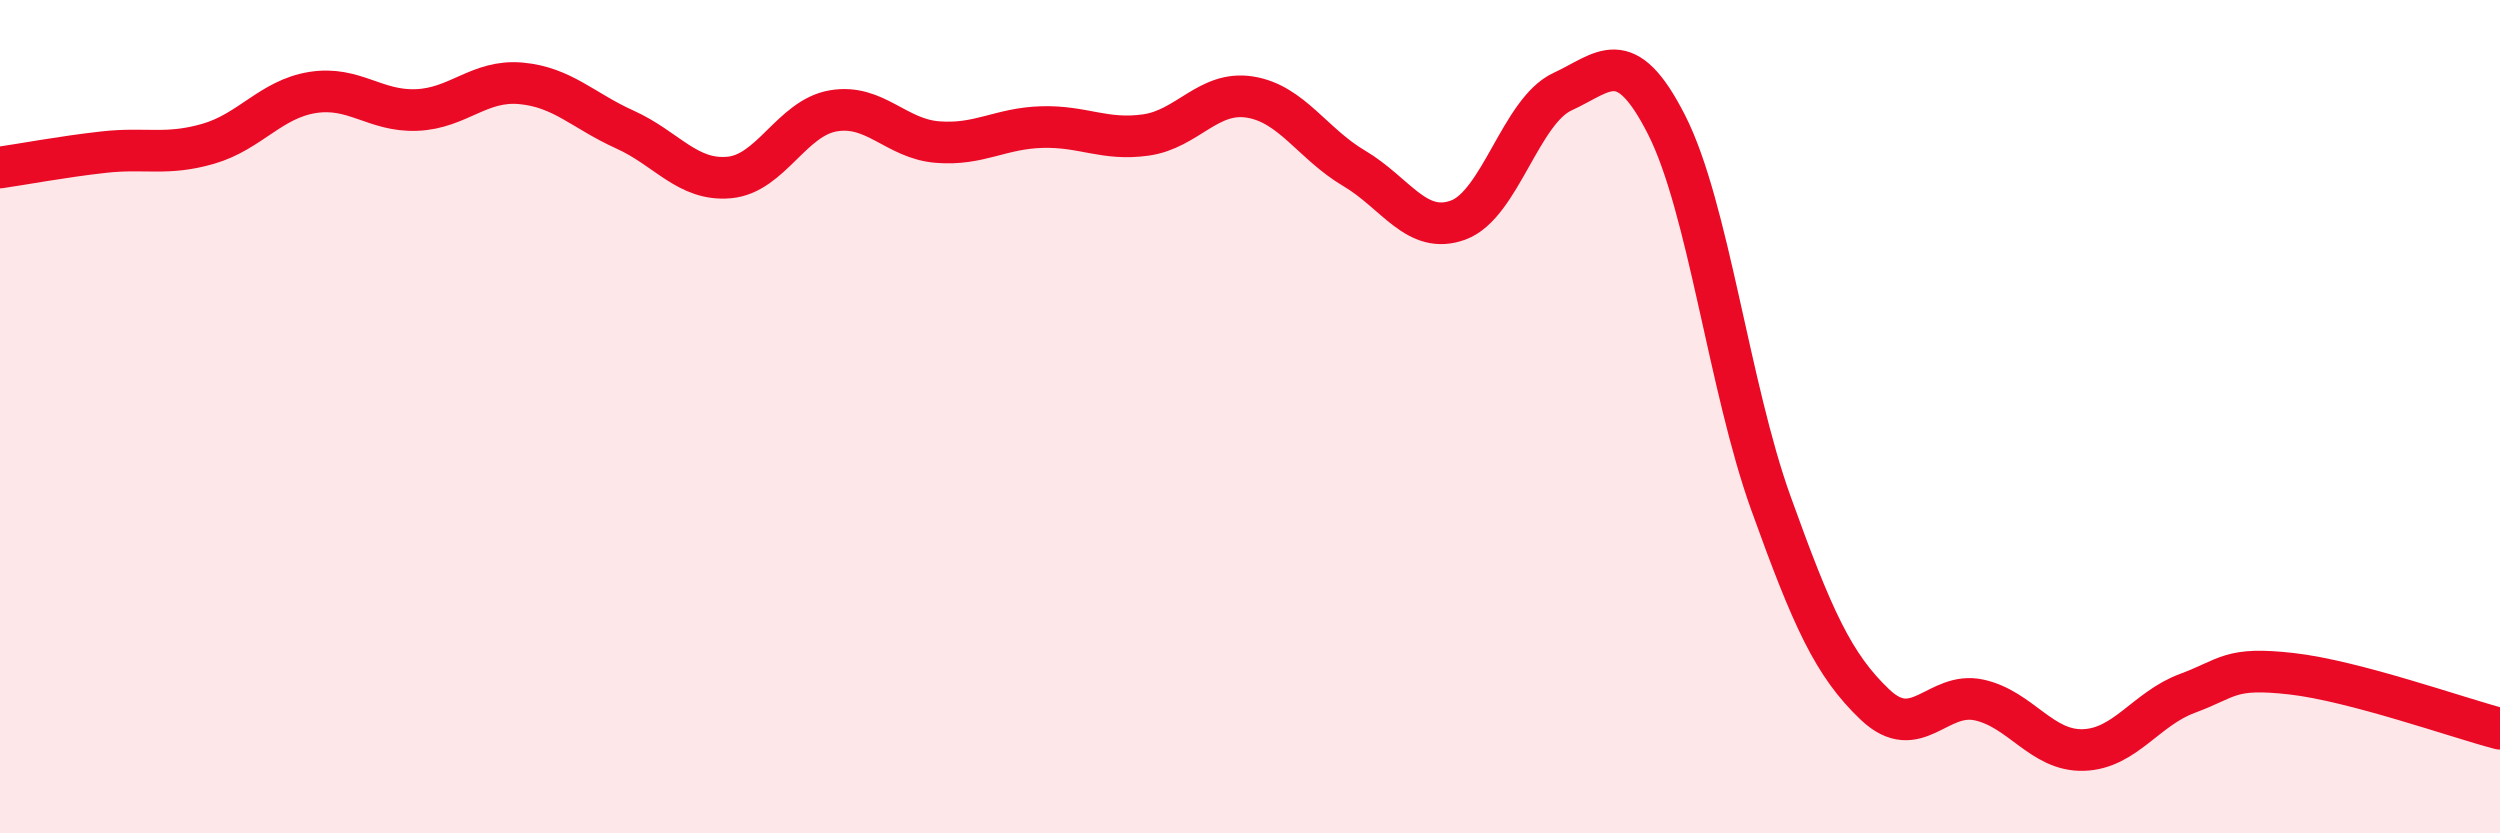
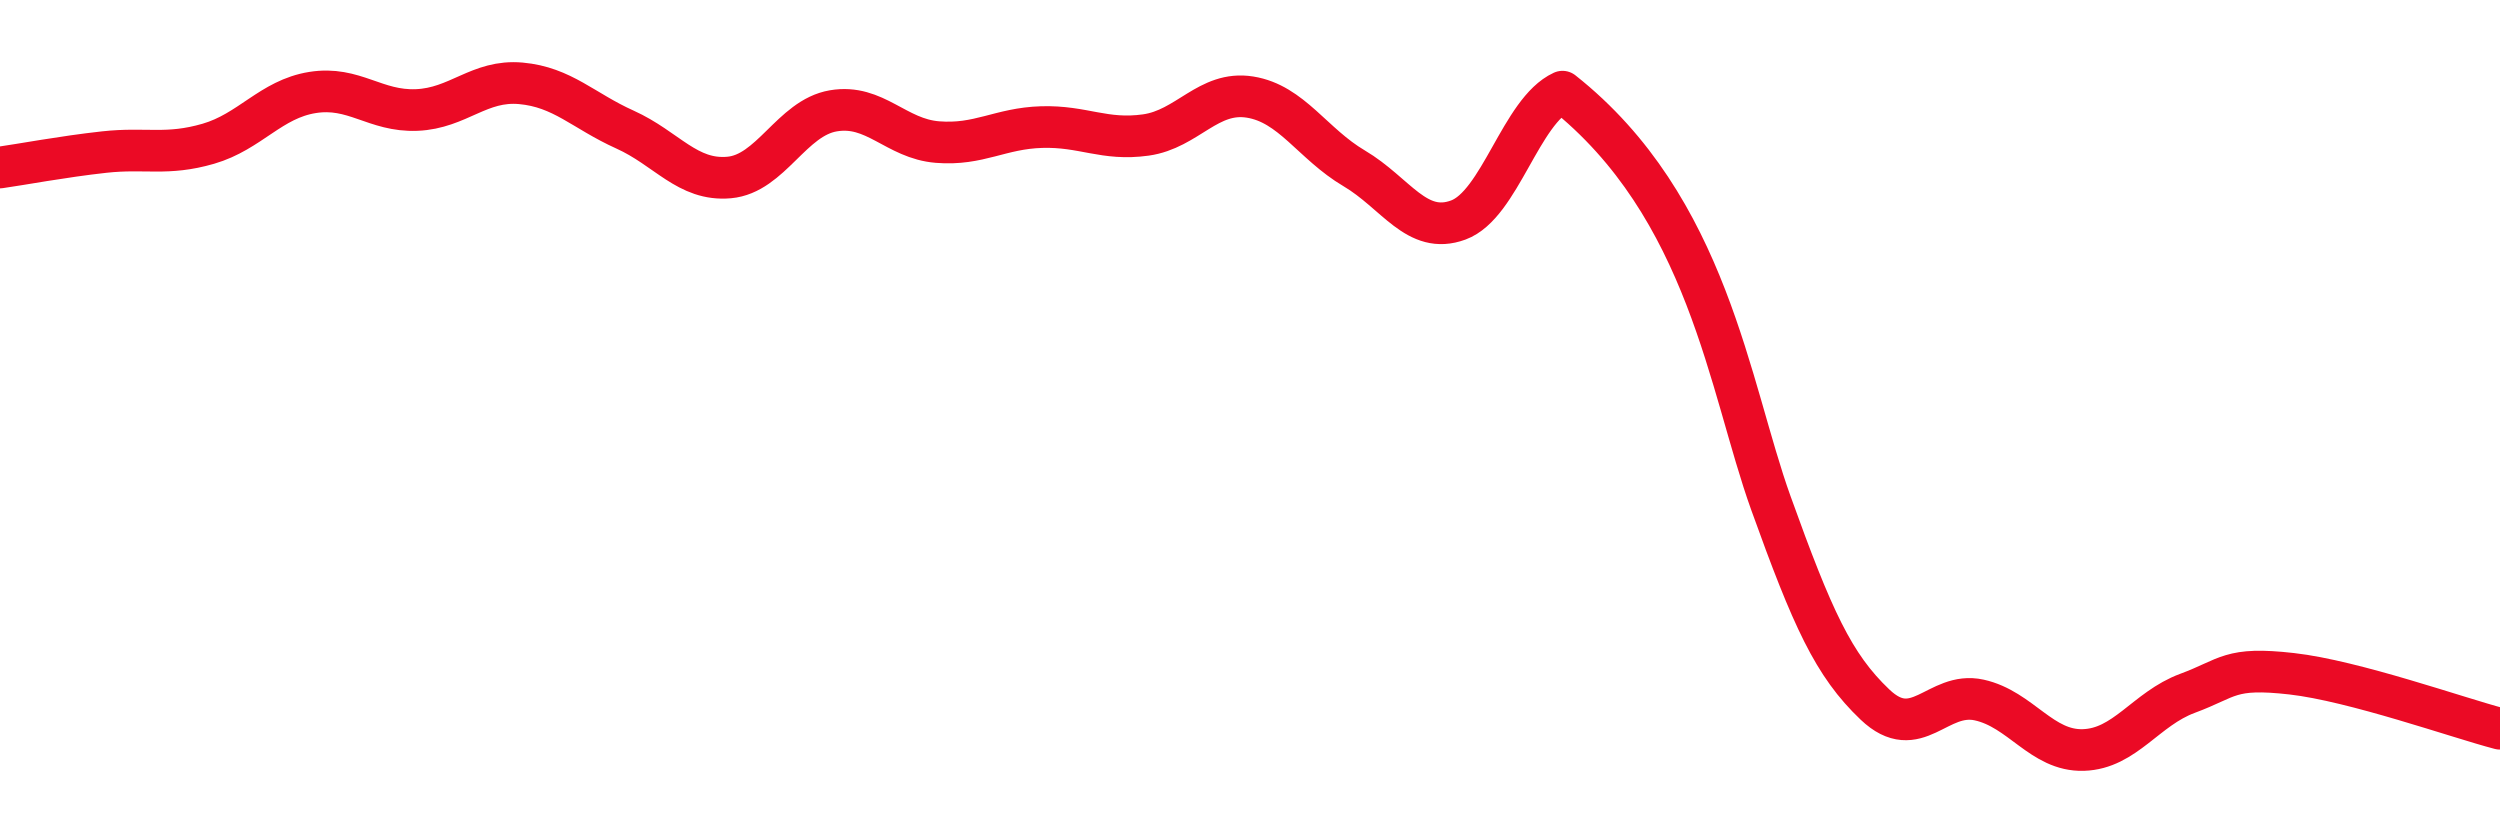
<svg xmlns="http://www.w3.org/2000/svg" width="60" height="20" viewBox="0 0 60 20">
-   <path d="M 0,4.02 C 0.5,3.95 1.5,3.76 2.5,3.65 C 3.5,3.54 4,3.74 5,3.45 C 6,3.16 6.5,2.38 7.5,2.22 C 8.5,2.06 9,2.68 10,2.64 C 11,2.6 11.5,1.91 12.5,2 C 13.5,2.09 14,2.66 15,3.11 C 16,3.56 16.5,4.35 17.5,4.26 C 18.5,4.17 19,2.83 20,2.66 C 21,2.49 21.5,3.33 22.5,3.41 C 23.5,3.49 24,3.08 25,3.05 C 26,3.02 26.5,3.38 27.5,3.24 C 28.5,3.1 29,2.17 30,2.33 C 31,2.49 31.5,3.45 32.5,4.04 C 33.5,4.63 34,5.65 35,5.28 C 36,4.91 36.5,2.66 37.5,2.2 C 38.5,1.74 39,1.03 40,3 C 41,4.97 41.5,9.29 42.5,12.07 C 43.5,14.85 44,15.96 45,16.91 C 46,17.86 46.5,16.58 47.5,16.8 C 48.5,17.02 49,18.03 50,18 C 51,17.97 51.5,17.01 52.5,16.64 C 53.5,16.27 53.5,16 55,16.17 C 56.5,16.34 59,17.23 60,17.49L60 20L0 20Z" fill="#EB0A25" opacity="0.1" stroke-linecap="round" stroke-linejoin="round" />
-   <path d="M 0,4.02 C 0.5,3.95 1.5,3.76 2.5,3.65 C 3.5,3.54 4,3.74 5,3.45 C 6,3.16 6.5,2.38 7.5,2.22 C 8.5,2.06 9,2.68 10,2.64 C 11,2.6 11.5,1.91 12.5,2 C 13.5,2.09 14,2.66 15,3.11 C 16,3.56 16.5,4.35 17.5,4.26 C 18.5,4.17 19,2.83 20,2.66 C 21,2.49 21.5,3.33 22.5,3.41 C 23.5,3.49 24,3.08 25,3.05 C 26,3.02 26.5,3.38 27.5,3.24 C 28.5,3.1 29,2.17 30,2.33 C 31,2.49 31.5,3.45 32.5,4.04 C 33.5,4.63 34,5.65 35,5.28 C 36,4.91 36.5,2.66 37.5,2.2 C 38.5,1.74 39,1.03 40,3 C 41,4.97 41.5,9.29 42.5,12.07 C 43.5,14.85 44,15.96 45,16.91 C 46,17.86 46.5,16.58 47.5,16.8 C 48.5,17.02 49,18.03 50,18 C 51,17.97 51.5,17.01 52.5,16.64 C 53.5,16.27 53.5,16 55,16.17 C 56.5,16.34 59,17.23 60,17.49" stroke="#EB0A25" stroke-width="1" fill="none" stroke-linecap="round" stroke-linejoin="round" />
+   <path d="M 0,4.02 C 0.5,3.95 1.5,3.76 2.5,3.65 C 3.5,3.54 4,3.74 5,3.45 C 6,3.16 6.5,2.38 7.5,2.22 C 8.5,2.06 9,2.68 10,2.64 C 11,2.6 11.5,1.91 12.5,2 C 13.5,2.09 14,2.66 15,3.11 C 16,3.56 16.5,4.35 17.5,4.26 C 18.5,4.17 19,2.83 20,2.66 C 21,2.49 21.5,3.33 22.5,3.41 C 23.5,3.49 24,3.08 25,3.05 C 26,3.02 26.5,3.38 27.5,3.24 C 28.5,3.1 29,2.17 30,2.33 C 31,2.49 31.5,3.45 32.5,4.04 C 33.5,4.63 34,5.65 35,5.28 C 36,4.91 36.5,2.66 37.5,2.2 C 41,4.97 41.5,9.29 42.5,12.07 C 43.5,14.85 44,15.96 45,16.91 C 46,17.86 46.5,16.58 47.5,16.8 C 48.5,17.02 49,18.03 50,18 C 51,17.97 51.5,17.01 52.5,16.64 C 53.5,16.27 53.5,16 55,16.17 C 56.5,16.34 59,17.23 60,17.49" stroke="#EB0A25" stroke-width="1" fill="none" stroke-linecap="round" stroke-linejoin="round" />
</svg>